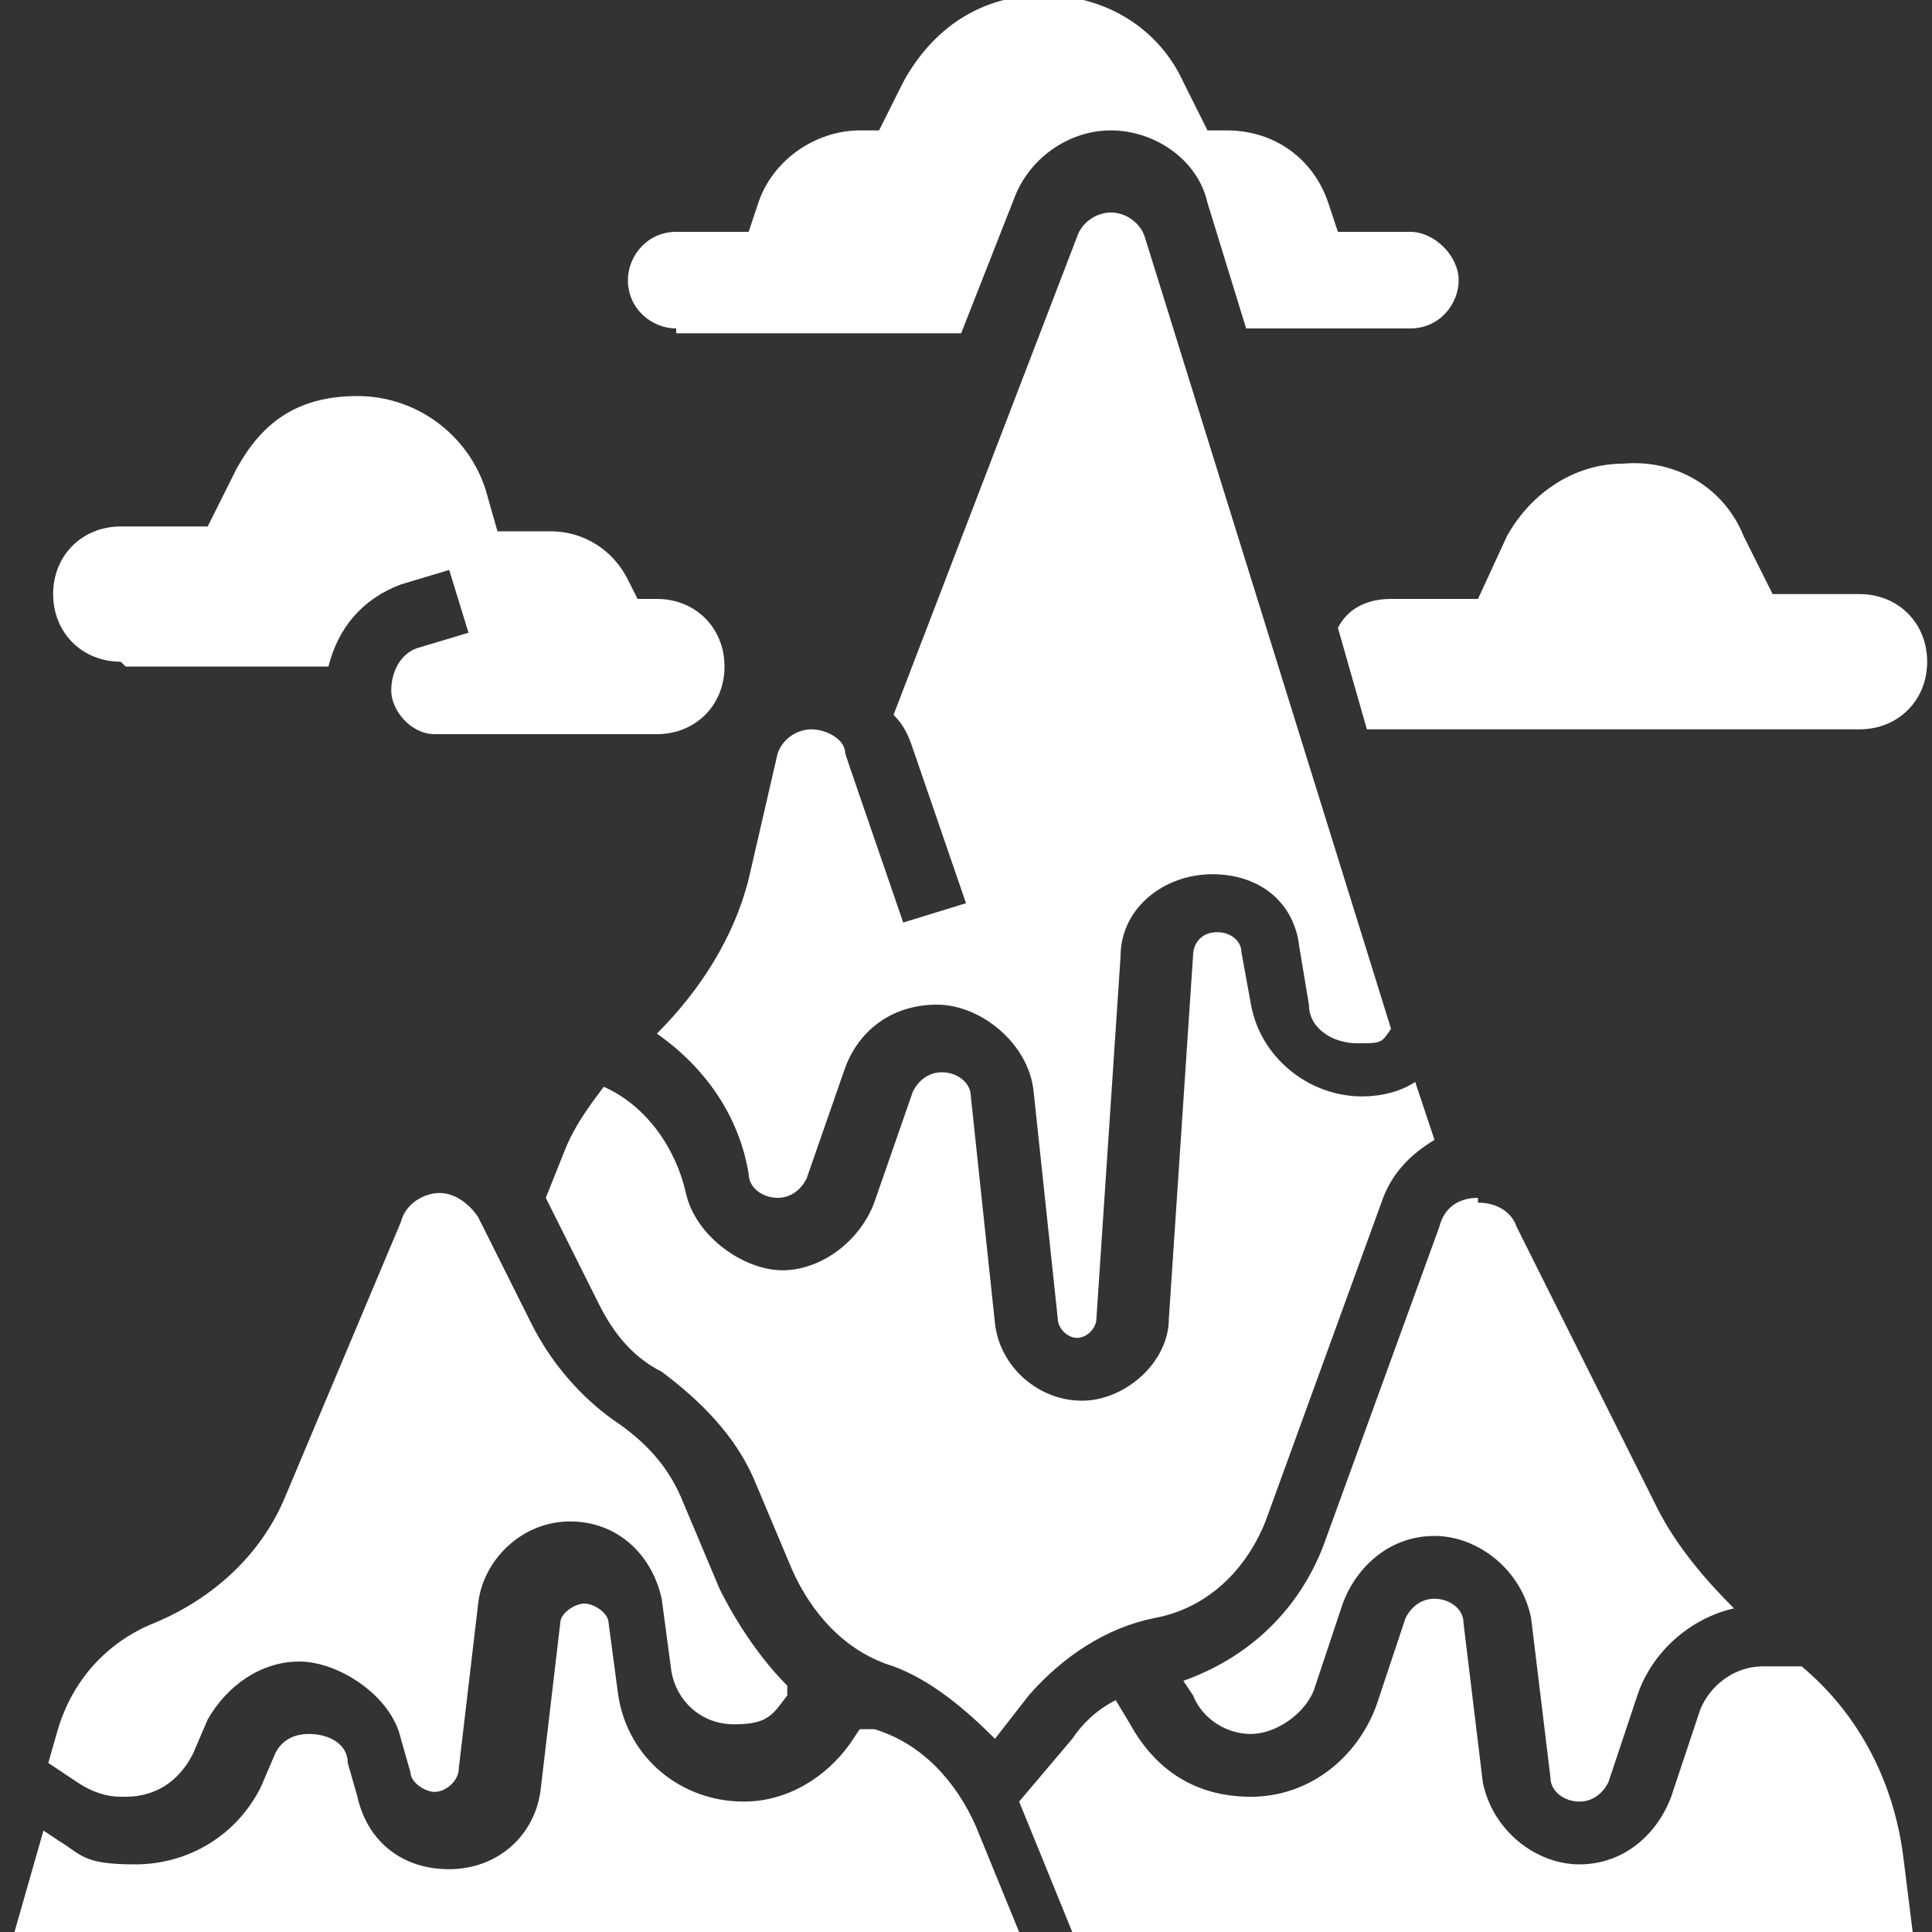
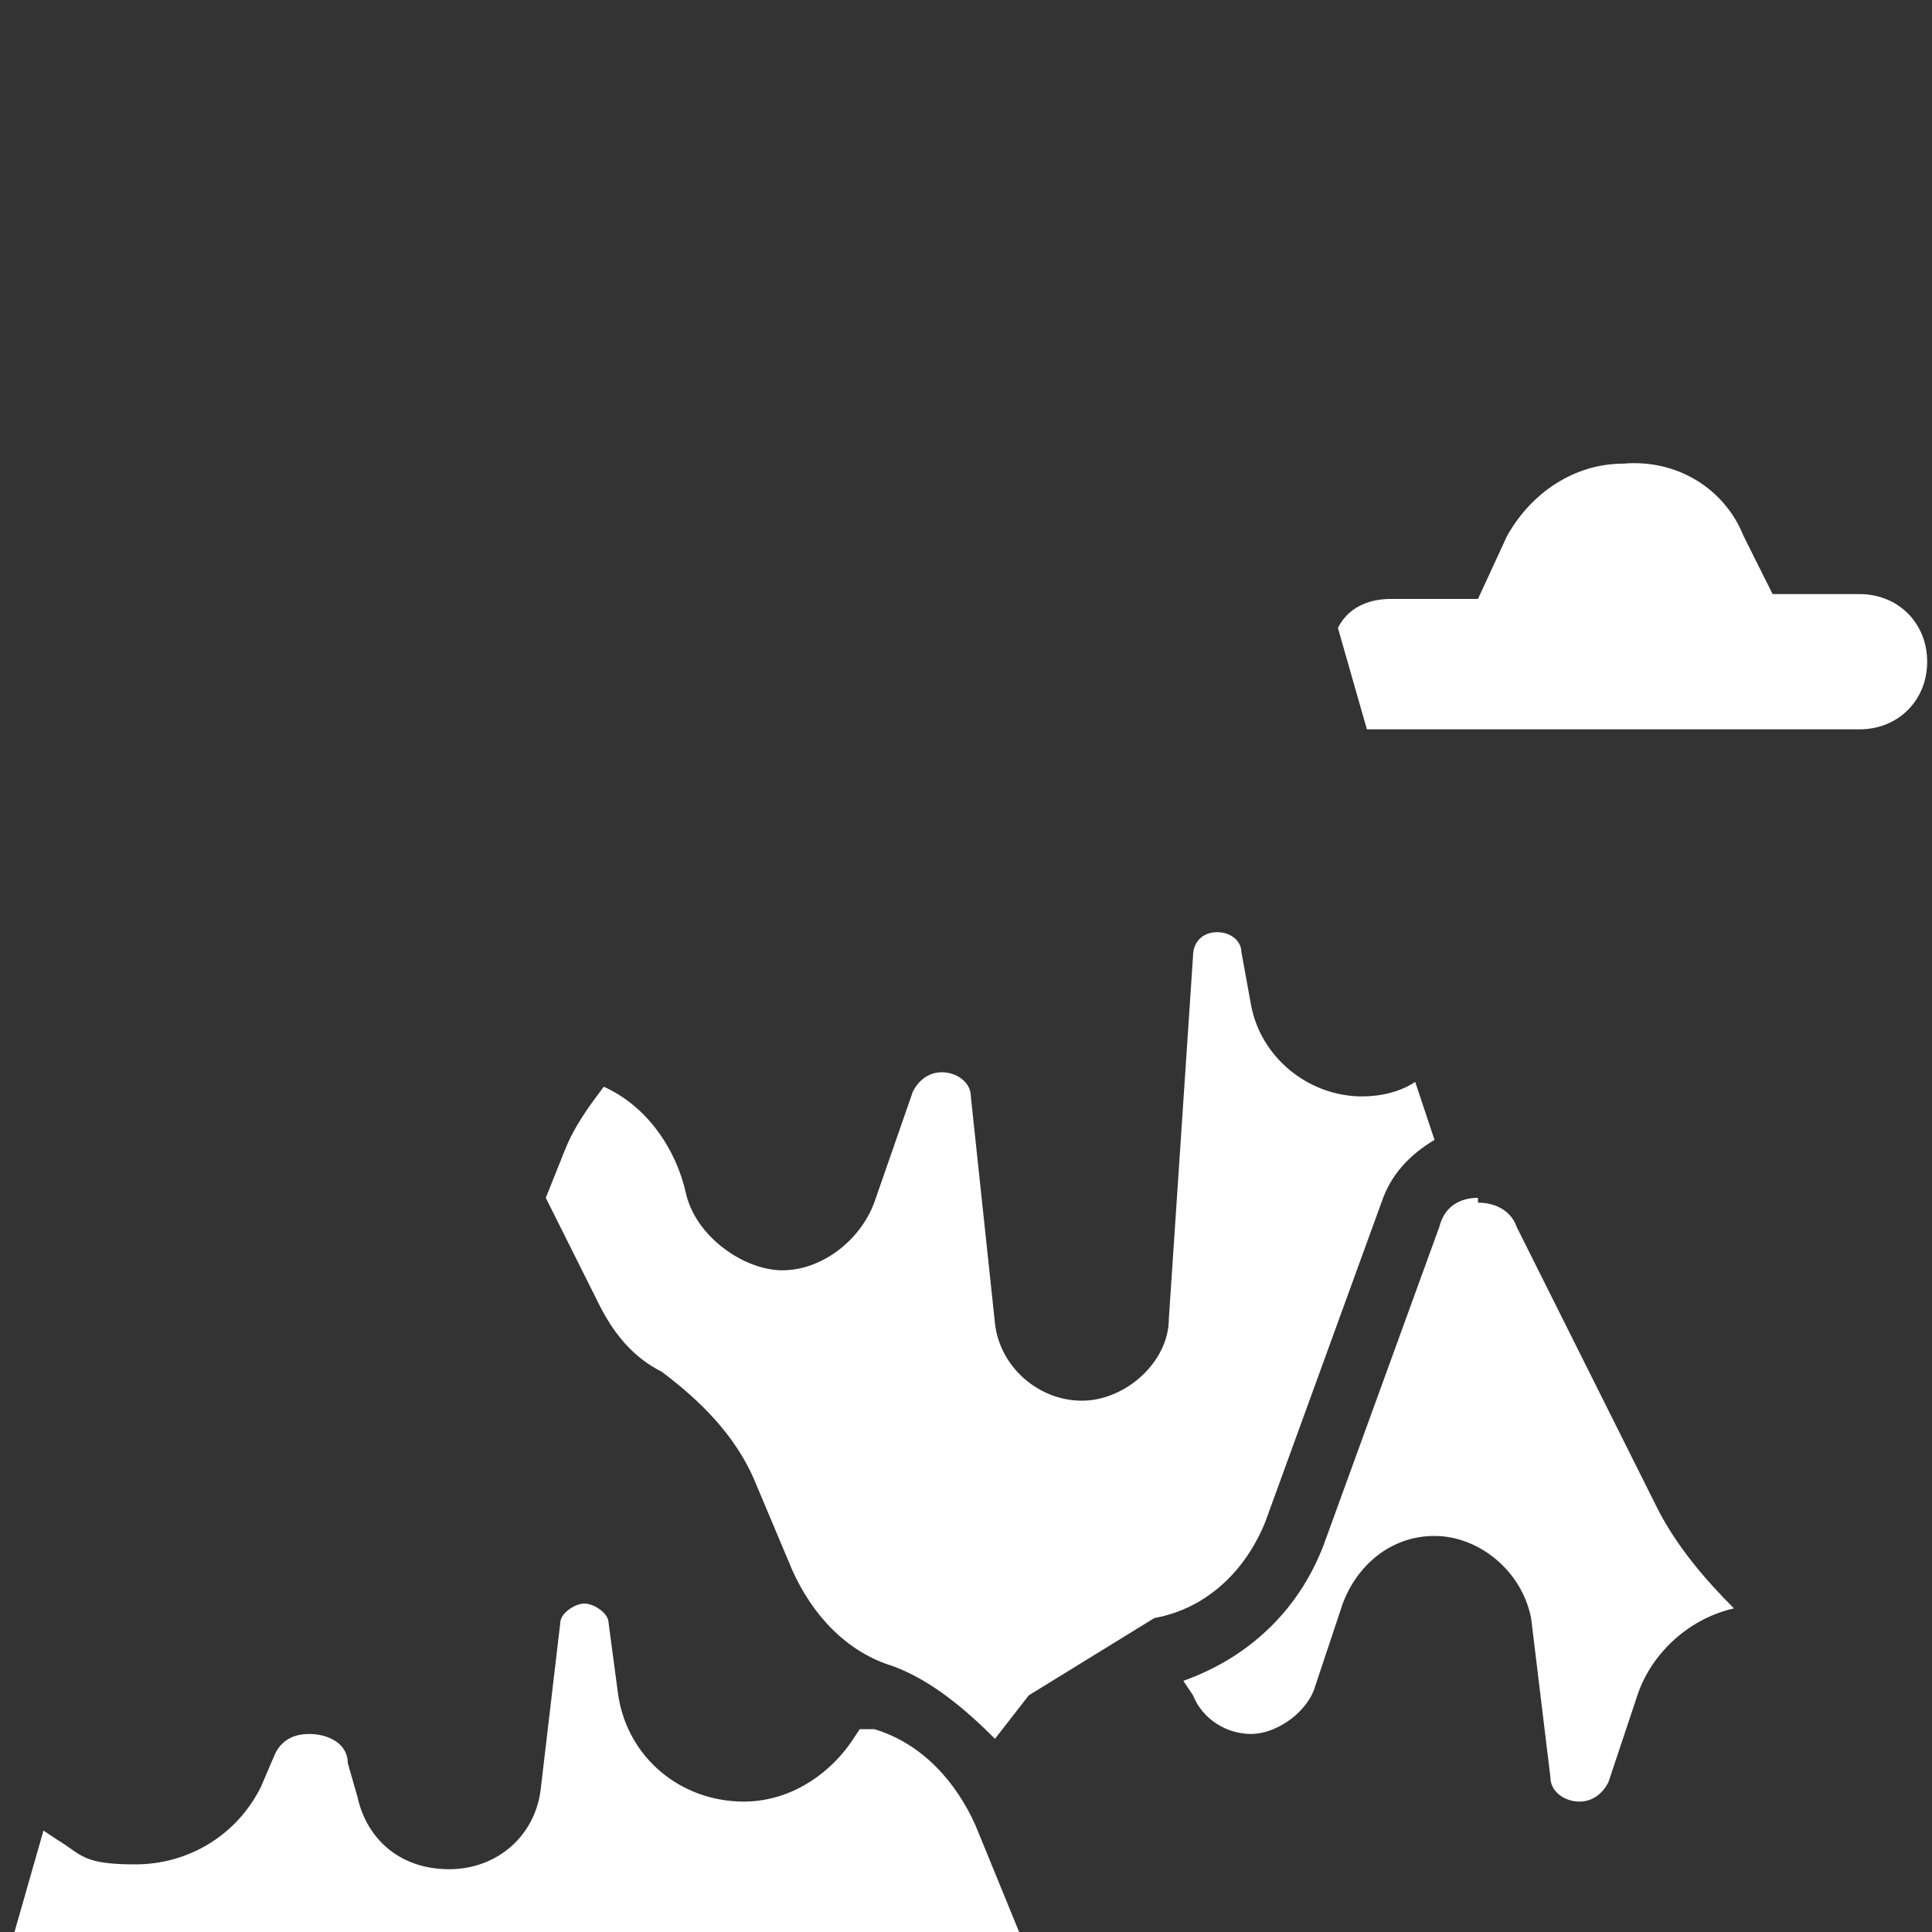
<svg xmlns="http://www.w3.org/2000/svg" id="Capa_1" version="1.1" viewBox="0 0 40 40">
  <rect x="0" y="0" width="40" height="40" fill="#333333" stroke="none" />
  <defs>
    <style> .st0 { fill: #fff; } </style>
  </defs>
-   <path class="st0" d="M17.5,15.6c0-.3-.4-.5-.7-.5s-.6.2-.7.5l-.6,2.6c-.3,1.2-1,2.3-1.9,3.2,1,.7,1.7,1.7,1.9,2.9,0,.3.3.5.6.5s.5-.2.6-.4l.8-2.3c.3-.8,1-1.3,1.9-1.3s1.9.8,2,1.8l.5,4.7c0,.2.2.4.4.4s.4-.2.4-.4l.5-7.5c0-1,.9-1.7,1.9-1.7s1.7.6,1.8,1.5l.2,1.2c0,.5.5.8,1,.8s.5,0,.7-.3l-5.1-16.4c-.1-.3-.4-.5-.7-.5s-.6.2-.7.5l-3.8,9.9c.2.2.3.4.4.7l1.1,3.2-1.3.4-1.1-3.2Z" />
  <path class="st0" d="M30.6,24.8c-.4,0-.7.2-.8.6l-2.4,6.6c-.5,1.3-1.5,2.3-2.9,2.8l.2.3c.2.5.7.8,1.2.8s1.1-.4,1.3-.9l.6-1.8c.3-.8,1-1.4,1.9-1.4s1.8.7,2,1.7l.4,3.3c0,.3.3.5.6.5s.5-.2.6-.4l.6-1.8c.3-.9,1.1-1.6,2-1.8-.6-.6-1.2-1.3-1.6-2.1l-2.9-5.8c-.1-.3-.4-.5-.8-.5h0Z" />
-   <path class="st0" d="M14,6.9h5.9l1.1-2.8c.3-.8,1.1-1.4,2-1.4s1.8.6,2,1.5l.8,2.6h3.4c.6,0,1-.5,1-1s-.5-1-1-1h-1.5l-.2-.6c-.3-.9-1.1-1.5-2.1-1.5h-.4l-.5-1c-.5-1.1-1.6-1.8-2.9-1.8s-2.3.7-2.9,1.8l-.5,1h-.4c-.9,0-1.8.6-2.1,1.5l-.2.6h-1.5c-.6,0-1,.5-1,1,0,.6.5,1,1,1h0Z" />
  <path class="st0" d="M27.7,13l.6,2.1c.2,0,.3,0,.5,0h9.7c.8,0,1.4-.6,1.4-1.4s-.6-1.4-1.4-1.4h-1.8l-.6-1.2c-.4-1-1.4-1.6-2.5-1.5-1,0-1.9.6-2.4,1.5l-.6,1.3h-1.8c-.5,0-.9.2-1.1.6h0Z" />
-   <path class="st0" d="M37.5,34.5h-1c-.6,0-1.1.4-1.3.9l-.6,1.8c-.3.8-1,1.4-1.9,1.4s-1.8-.7-2-1.7l-.4-3.3c0-.3-.3-.5-.6-.5s-.5.2-.6.4l-.6,1.8c-.4,1.1-1.4,1.9-2.6,1.9s-2-.6-2.5-1.5l-.3-.5c-.4.2-.7.5-.9.8l-1.1,1.3,1.1,2.7h17.4l-.2-1.6c-.2-1.5-.9-2.9-2.1-3.9Z" />
-   <path class="st0" d="M23.9,33.5c1.1-.2,1.9-1,2.3-2l2.4-6.6c.2-.6.6-1,1.1-1.3l-.4-1.2c-.3.2-.7.3-1.1.3-1.1,0-2.1-.8-2.3-1.9l-.2-1.1c0-.2-.2-.4-.5-.4s-.5.2-.5.5l-.5,7.5c0,.9-.9,1.7-1.8,1.7s-1.7-.7-1.8-1.6l-.5-4.7c0-.3-.3-.5-.6-.5s-.5.2-.6.4l-.8,2.3c-.3.8-1.1,1.4-1.9,1.4s-1.8-.7-2-1.6c-.2-.9-.8-1.8-1.7-2.2-.3.4-.6.8-.8,1.3l-.4,1s0,0,0,0l1.1,2.2c.3.6.7,1.1,1.3,1.4.8.6,1.5,1.3,1.9,2.2l.8,1.9c.4.9,1.1,1.7,2.1,2,.8.3,1.5.9,2.1,1.5l.7-.9c.7-.8,1.6-1.4,2.6-1.6h0Z" />
-   <path class="st0" d="M2.6,13.8h4.2c.2-.8.7-1.4,1.5-1.7l1-.3.4,1.3-1,.3c-.4.1-.6.5-.6.9s.4.9.9.9h4.6c.8,0,1.4-.6,1.4-1.4s-.6-1.4-1.4-1.4h-.4l-.2-.4c-.3-.6-.9-1-1.6-1h-1.1l-.2-.7c-.3-1.2-1.4-2.1-2.7-2.1s-2,.6-2.5,1.5l-.6,1.2h-1.8c-.8,0-1.4.6-1.4,1.4s.6,1.4,1.4,1.4Z" />
+   <path class="st0" d="M23.9,33.5c1.1-.2,1.9-1,2.3-2l2.4-6.6c.2-.6.6-1,1.1-1.3l-.4-1.2c-.3.2-.7.3-1.1.3-1.1,0-2.1-.8-2.3-1.9l-.2-1.1c0-.2-.2-.4-.5-.4s-.5.2-.5.5l-.5,7.5c0,.9-.9,1.7-1.8,1.7s-1.7-.7-1.8-1.6l-.5-4.7c0-.3-.3-.5-.6-.5s-.5.2-.6.4l-.8,2.3c-.3.8-1.1,1.4-1.9,1.4s-1.8-.7-2-1.6c-.2-.9-.8-1.8-1.7-2.2-.3.4-.6.8-.8,1.3l-.4,1s0,0,0,0l1.1,2.2c.3.6.7,1.1,1.3,1.4.8.6,1.5,1.3,1.9,2.2l.8,1.9c.4.9,1.1,1.7,2.1,2,.8.3,1.5.9,2.1,1.5l.7-.9h0Z" />
  <path class="st0" d="M17.9,35.8s0,0-.1,0l-.2.3c-.5.7-1.3,1.2-2.2,1.2-1.3,0-2.4-.9-2.6-2.2l-.2-1.5c0-.2-.3-.4-.5-.4s-.5.2-.5.4l-.4,3.4c-.1,1-.9,1.7-1.9,1.7s-1.7-.6-1.9-1.5l-.2-.7c0-.4-.4-.6-.8-.6s-.6.2-.7.4l-.3.7c-.5,1-1.5,1.6-2.6,1.6s-1.1-.2-1.6-.5l-.3-.2-.6,2.1h20.8l-.9-2.2c-.4-.9-1.1-1.7-2.1-2h0Z" />
-   <path class="st0" d="M2.6,37.2c.6,0,1.1-.3,1.4-.9l.3-.7c.4-.7,1.1-1.2,1.9-1.2s1.9.7,2.1,1.6l.2.7c0,.2.3.4.5.4s.5-.2.5-.5l.4-3.4c.1-.9.9-1.7,1.9-1.7s1.7.7,1.9,1.6l.2,1.5c.1.6.6,1.1,1.3,1.1s.8-.2,1.1-.6v-.2c-.5-.5-1-1.2-1.4-2l-.8-1.9c-.3-.7-.8-1.2-1.4-1.6-.7-.5-1.3-1.2-1.7-2l-1.1-2.2c-.2-.3-.5-.5-.8-.5s-.7.2-.8.6l-2.4,5.7c-.5,1.2-1.5,2.1-2.7,2.6-1,.4-1.7,1.2-2,2.2l-.2.7.6.4c.3.2.6.3.9.3h0Z" />
</svg>